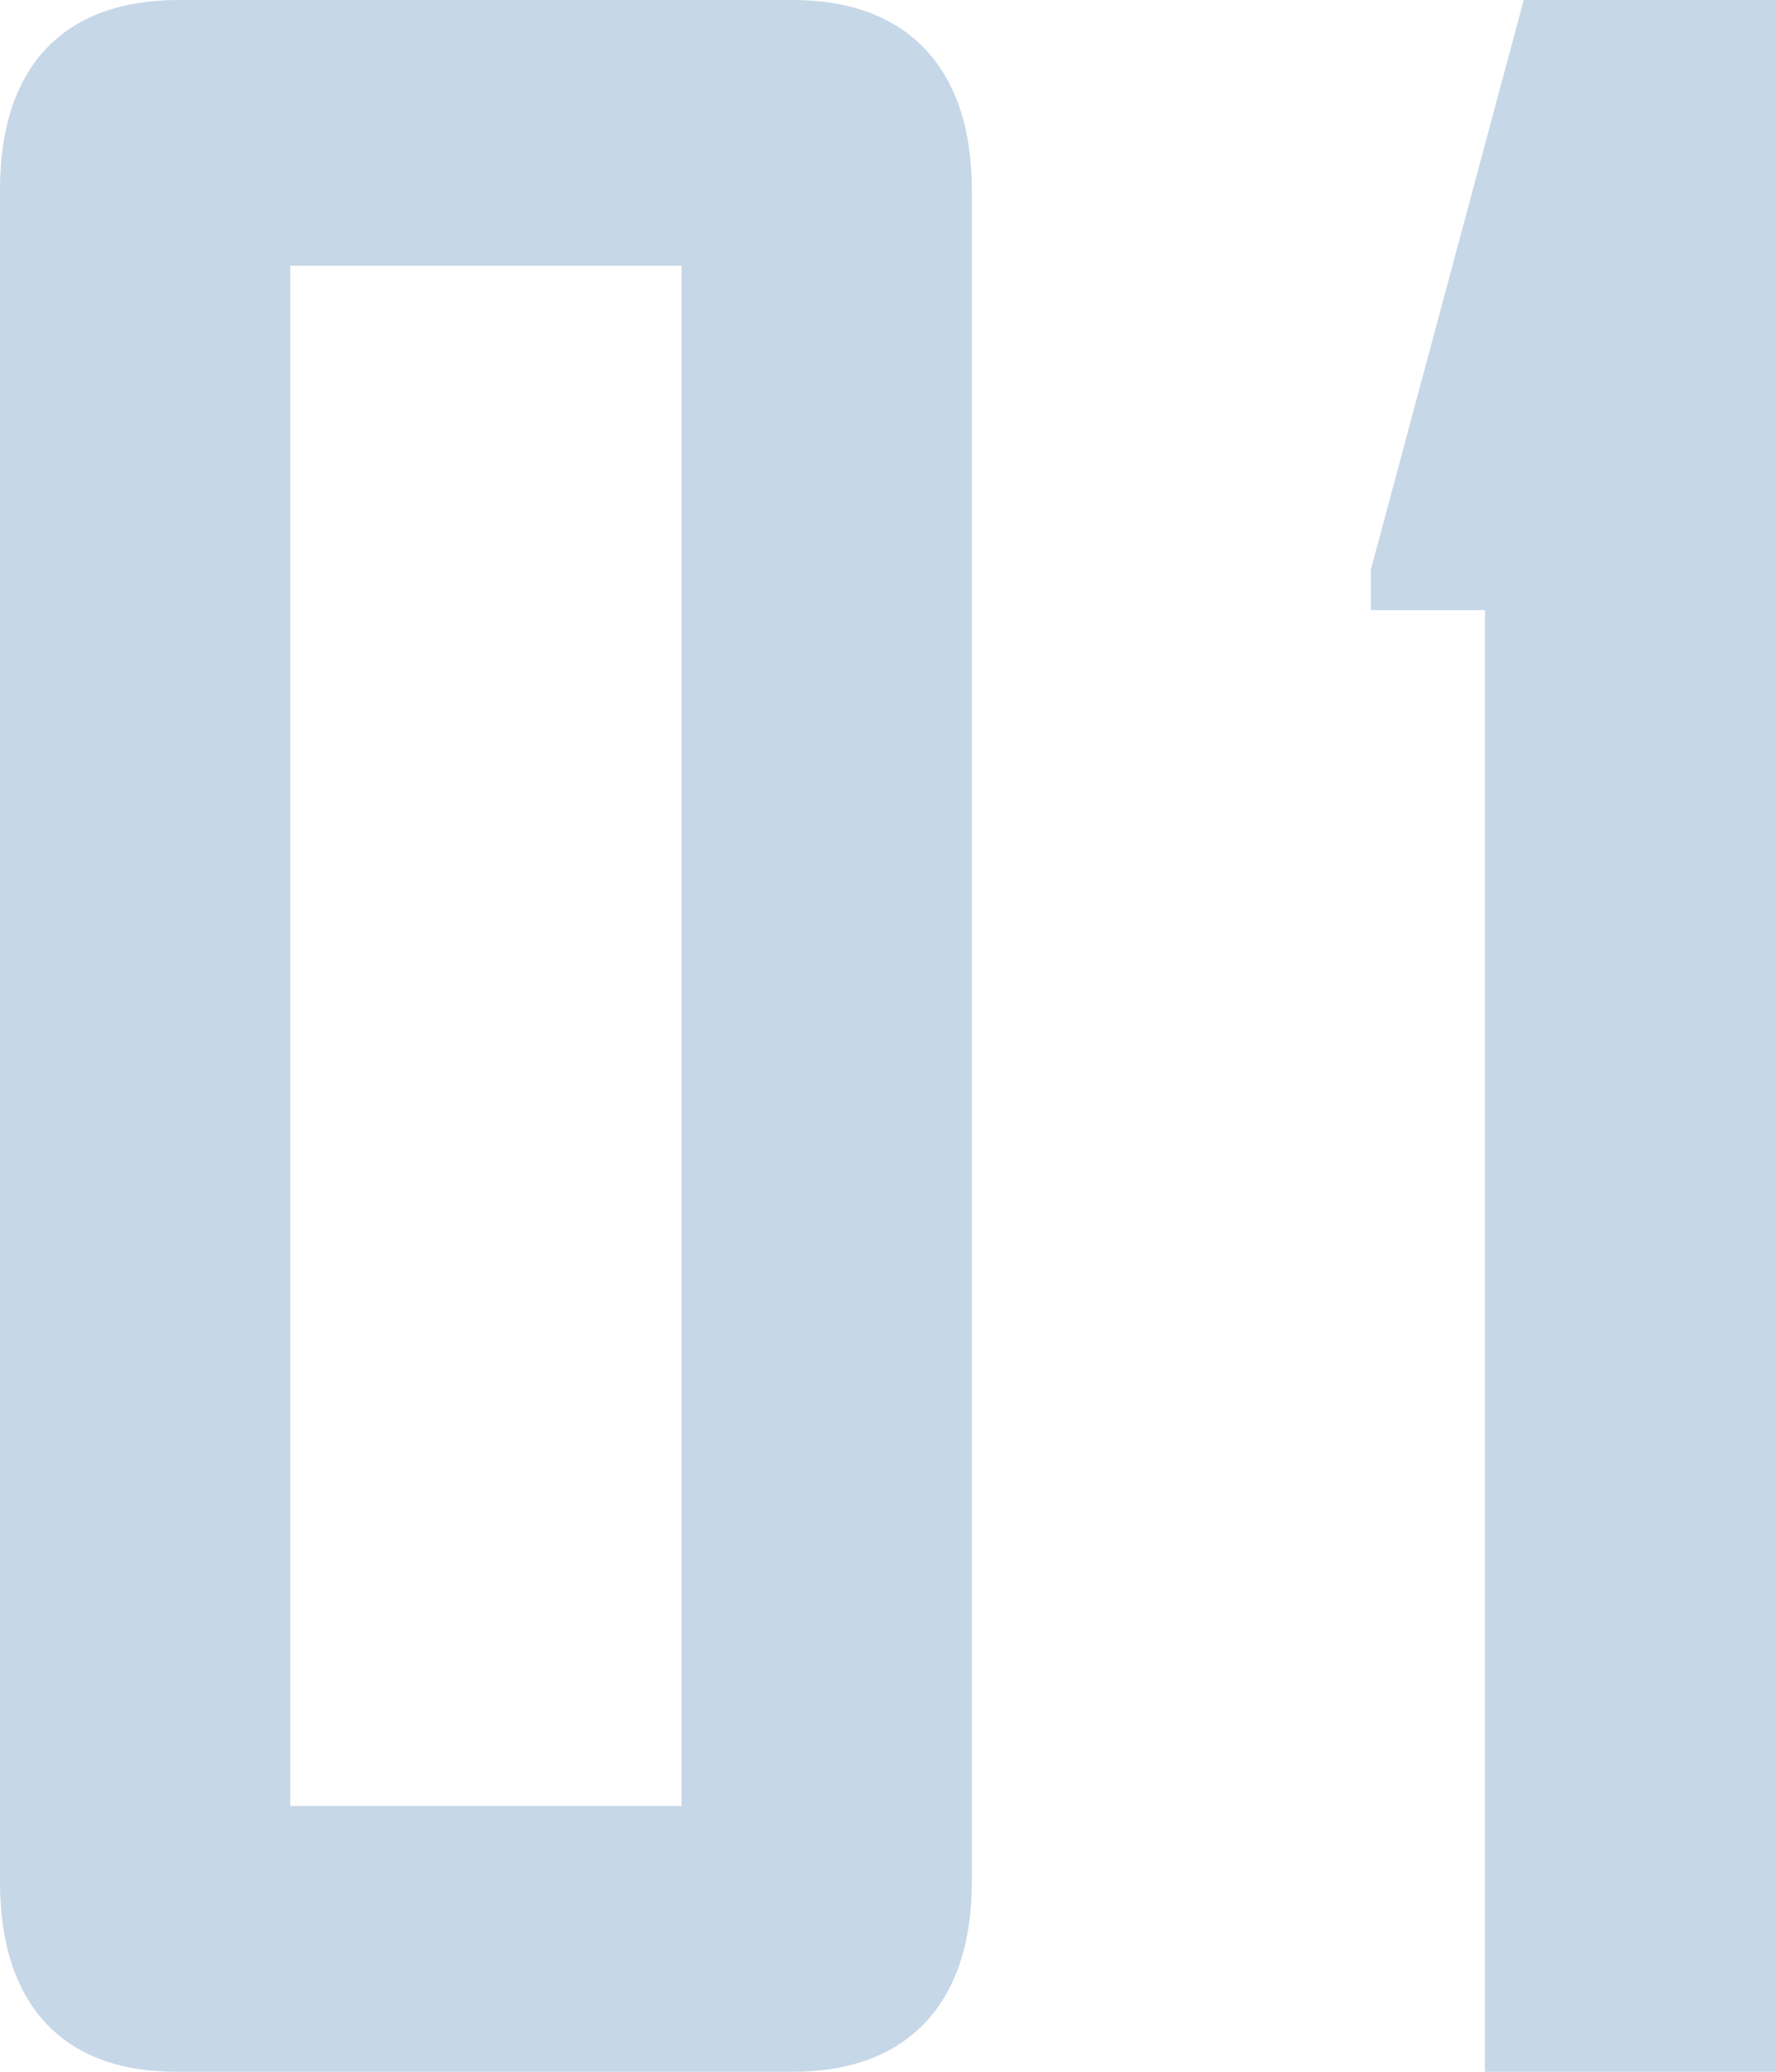
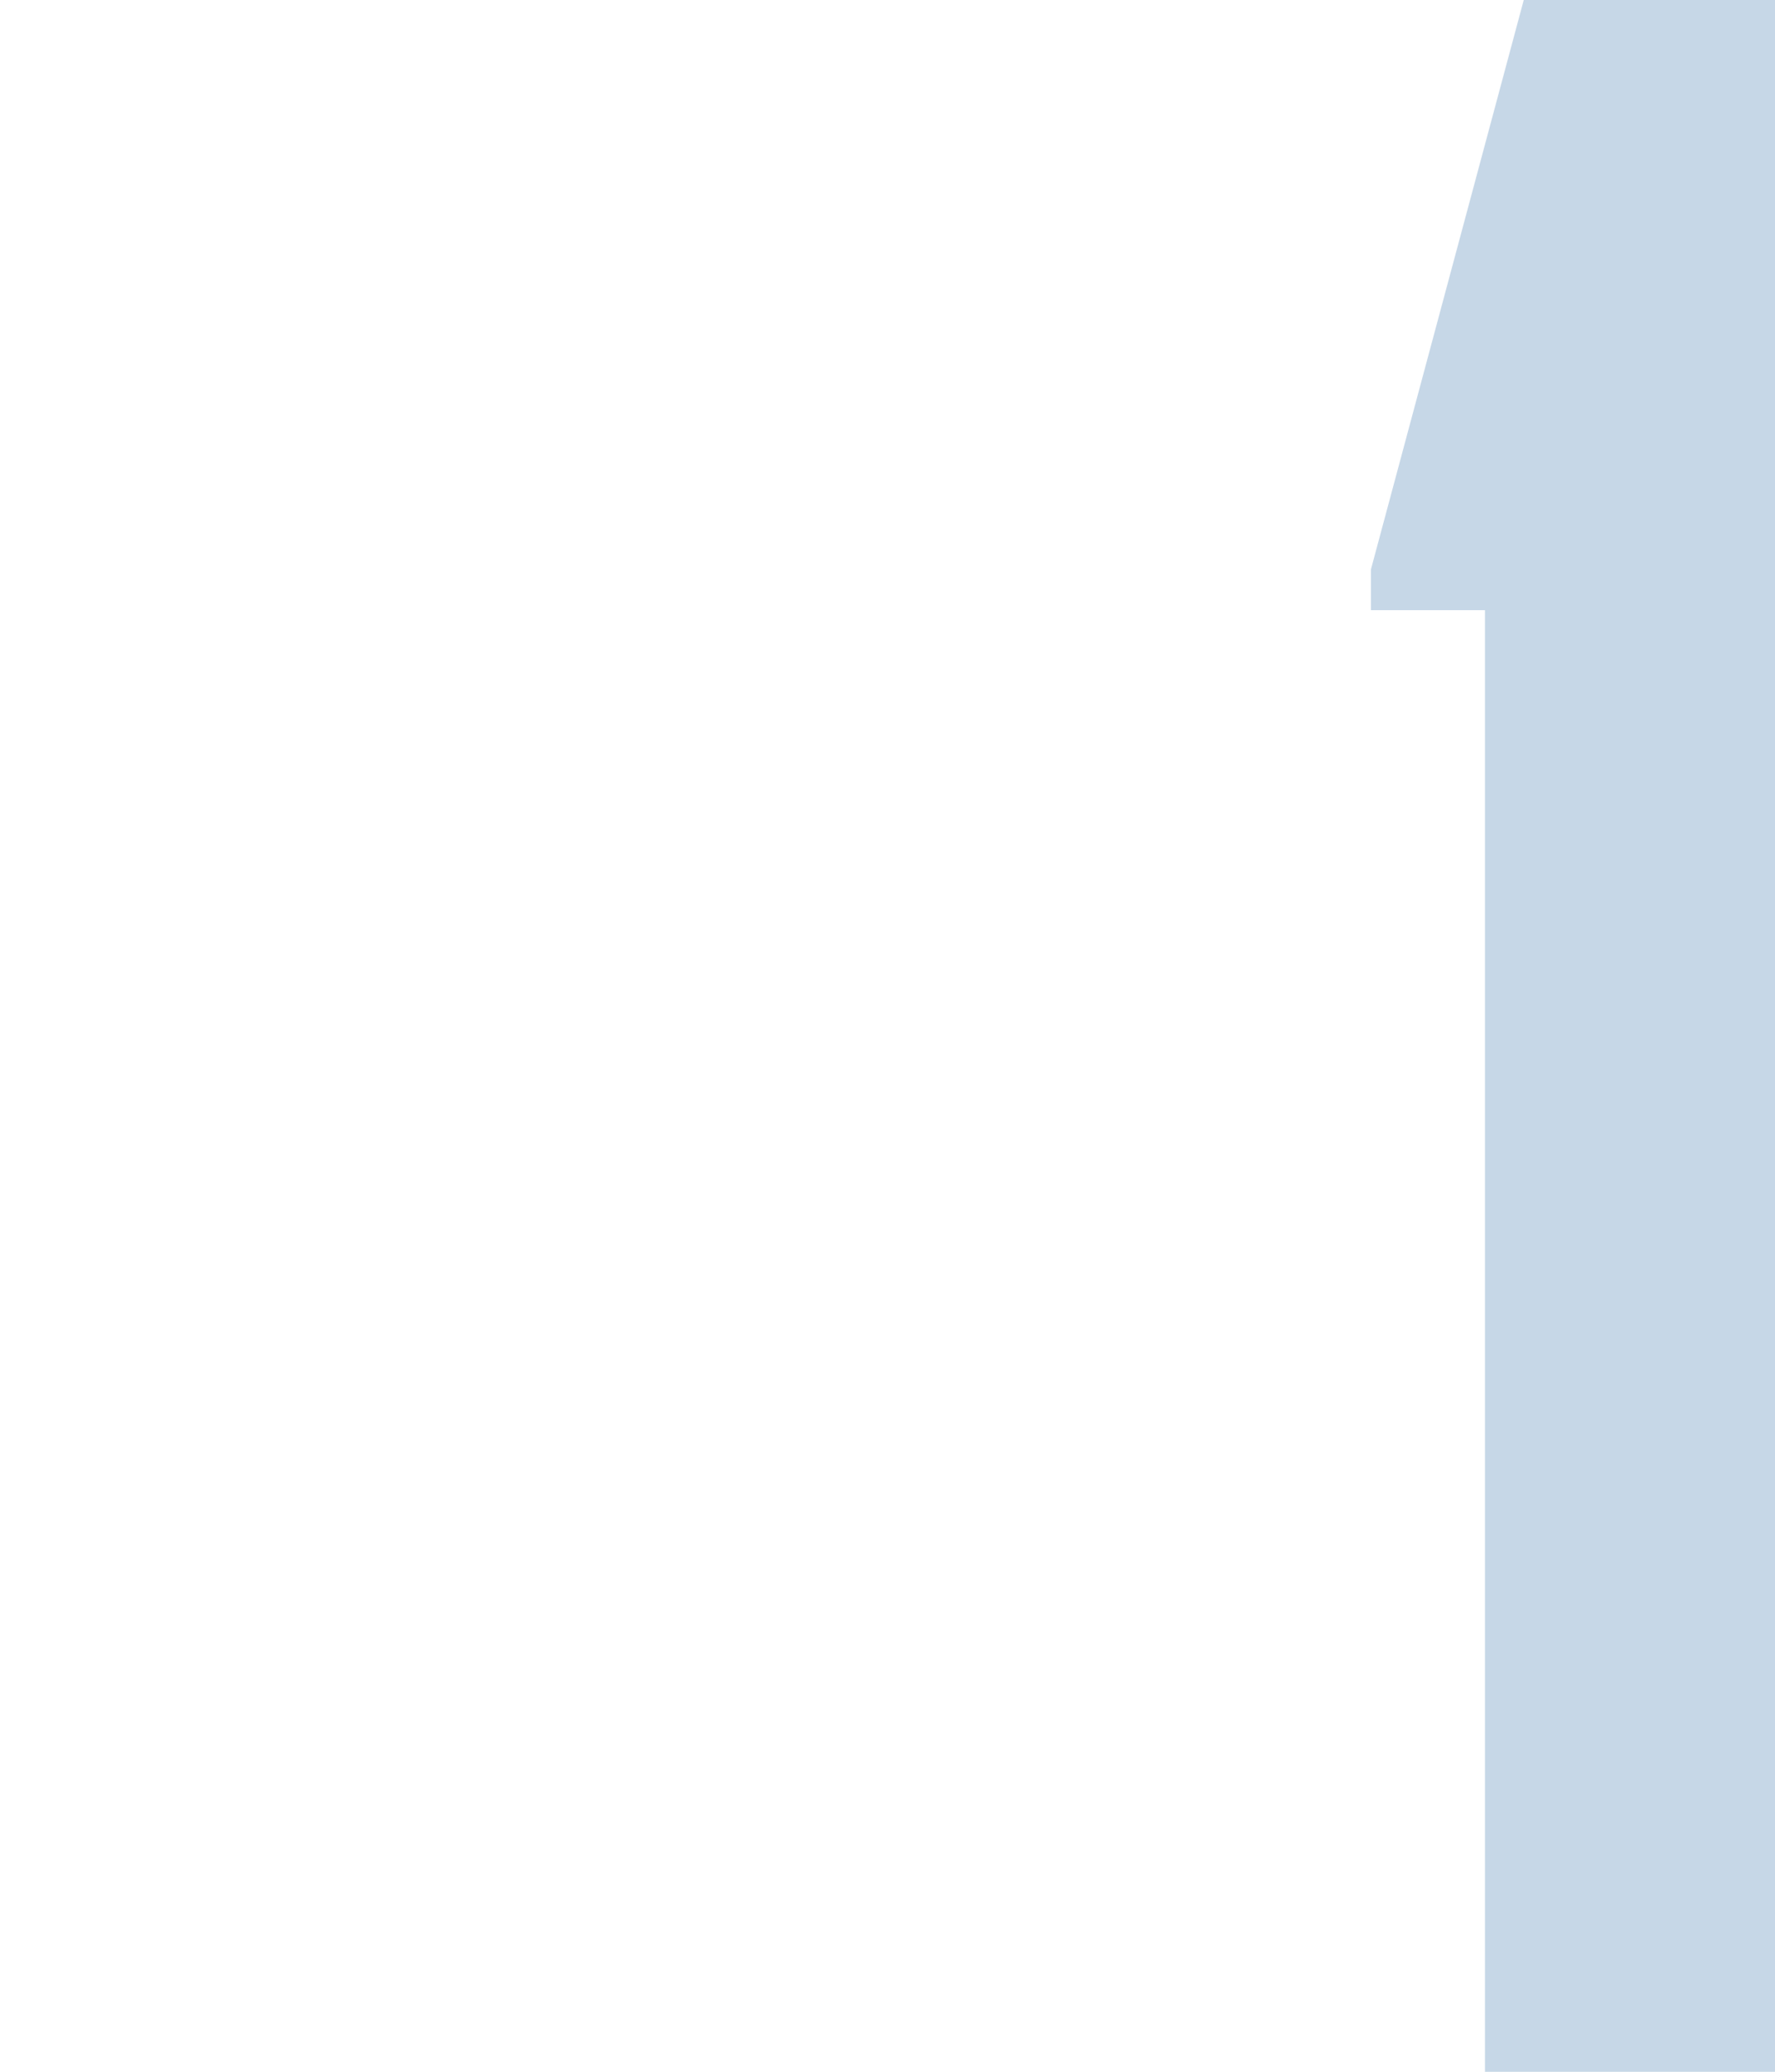
<svg xmlns="http://www.w3.org/2000/svg" id="_レイヤー_2" data-name="レイヤー 2" viewBox="0 0 85.13 99.32">
  <defs>
    <style>
      .cls-1 {
        fill: #c6d7e7;
        stroke-width: 0px;
      }
    </style>
  </defs>
  <g id="_デザイン" data-name="デザイン">
    <g>
-       <path class="cls-1" d="M0,9.1C0,3.25,2.98,0,8.58,0h29.45c5.47,0,8.58,3.25,8.58,9.1v81.12c0,5.85-3.11,9.1-8.58,9.1H8.45c-5.47,0-8.45-3.25-8.45-9.1V9.1ZM13.92,86.58h18.77V12.74H13.92v73.84Z" />
      <path class="cls-1" d="M65.75,29.25v-1.95L73.08,0h12.06v99.32h-13.92V29.25h-5.47Z" />
    </g>
  </g>
</svg>